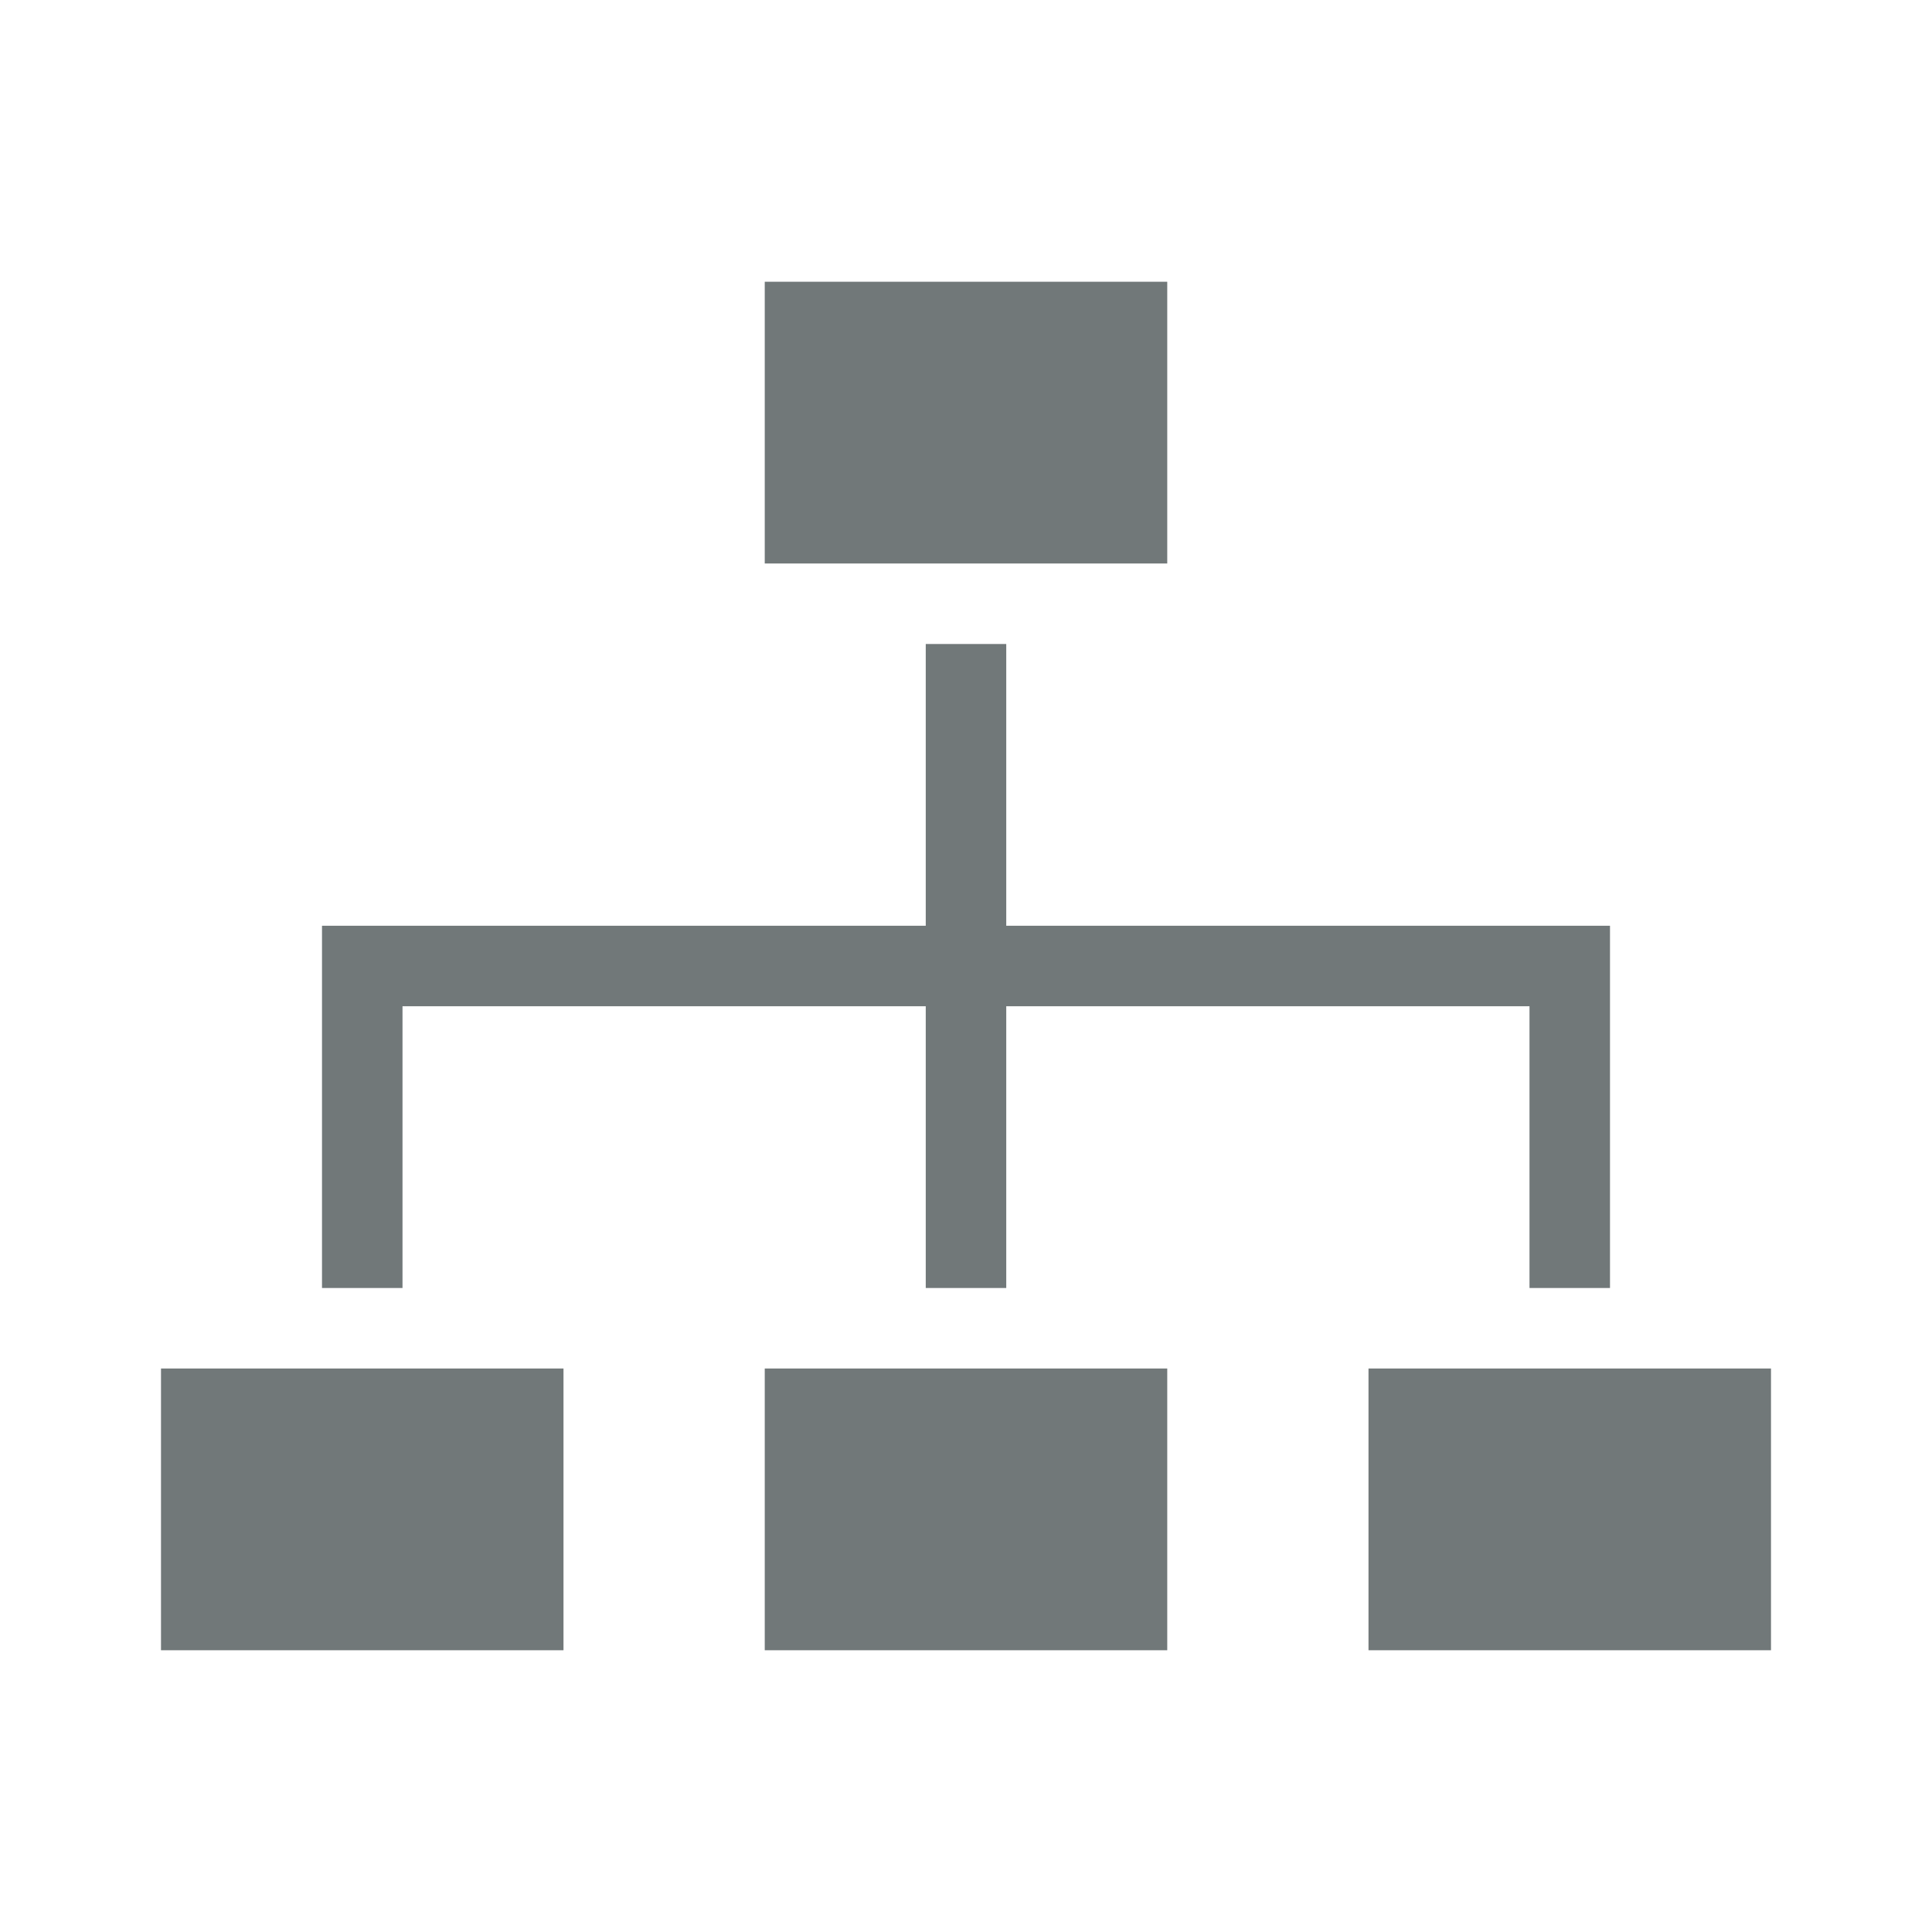
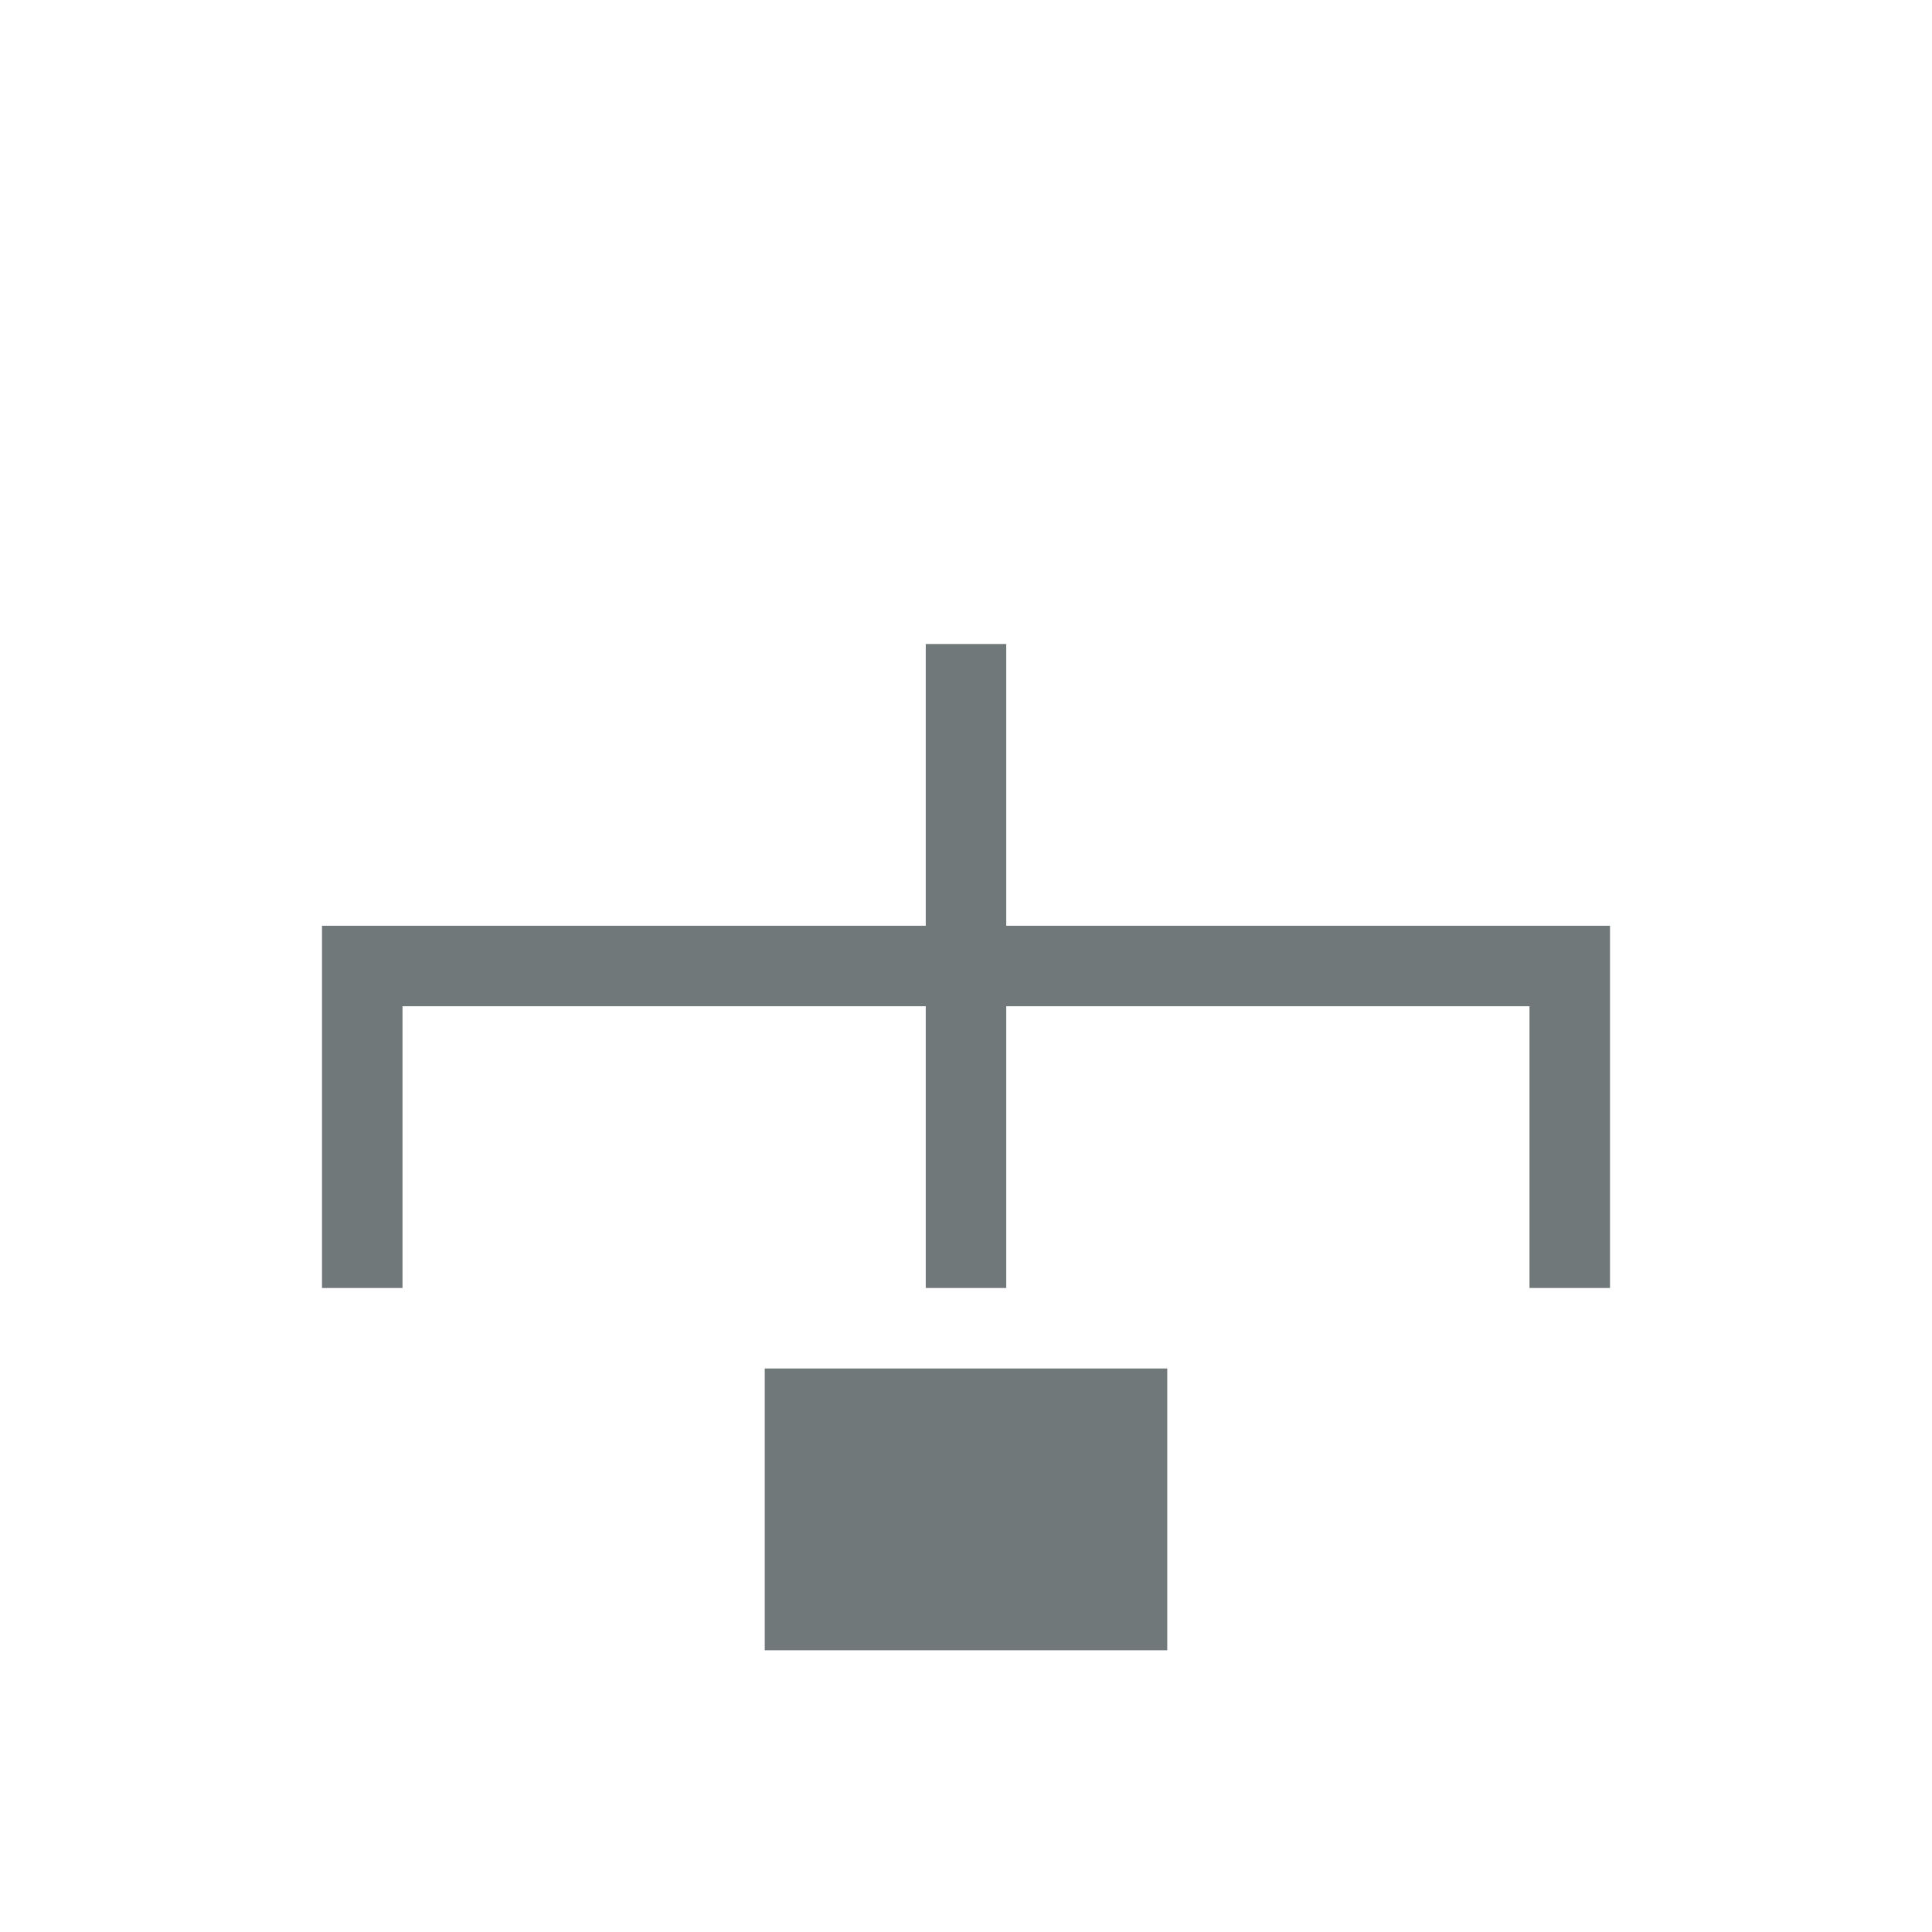
<svg xmlns="http://www.w3.org/2000/svg" viewBox="0 0 96 96" id="Icons_Hierarchy" overflow="hidden">
  <g>
    <rect x="38" y="68" width="20" height="14" fill="#717879" />
-     <rect x="38" y="14" width="20" height="14" fill="#717879" />
-     <rect x="8" y="68" width="20" height="14" fill="#717879" />
-     <rect x="68" y="68" width="20" height="14" fill="#717879" />
    <path d="M50 46 50 32 46 32 46 46 16 46 16 64 20 64 20 50 46 50 46 64 50 64 50 50 76 50 76 64 80 64 80 46Z" fill="#717879" />
  </g>
</svg>